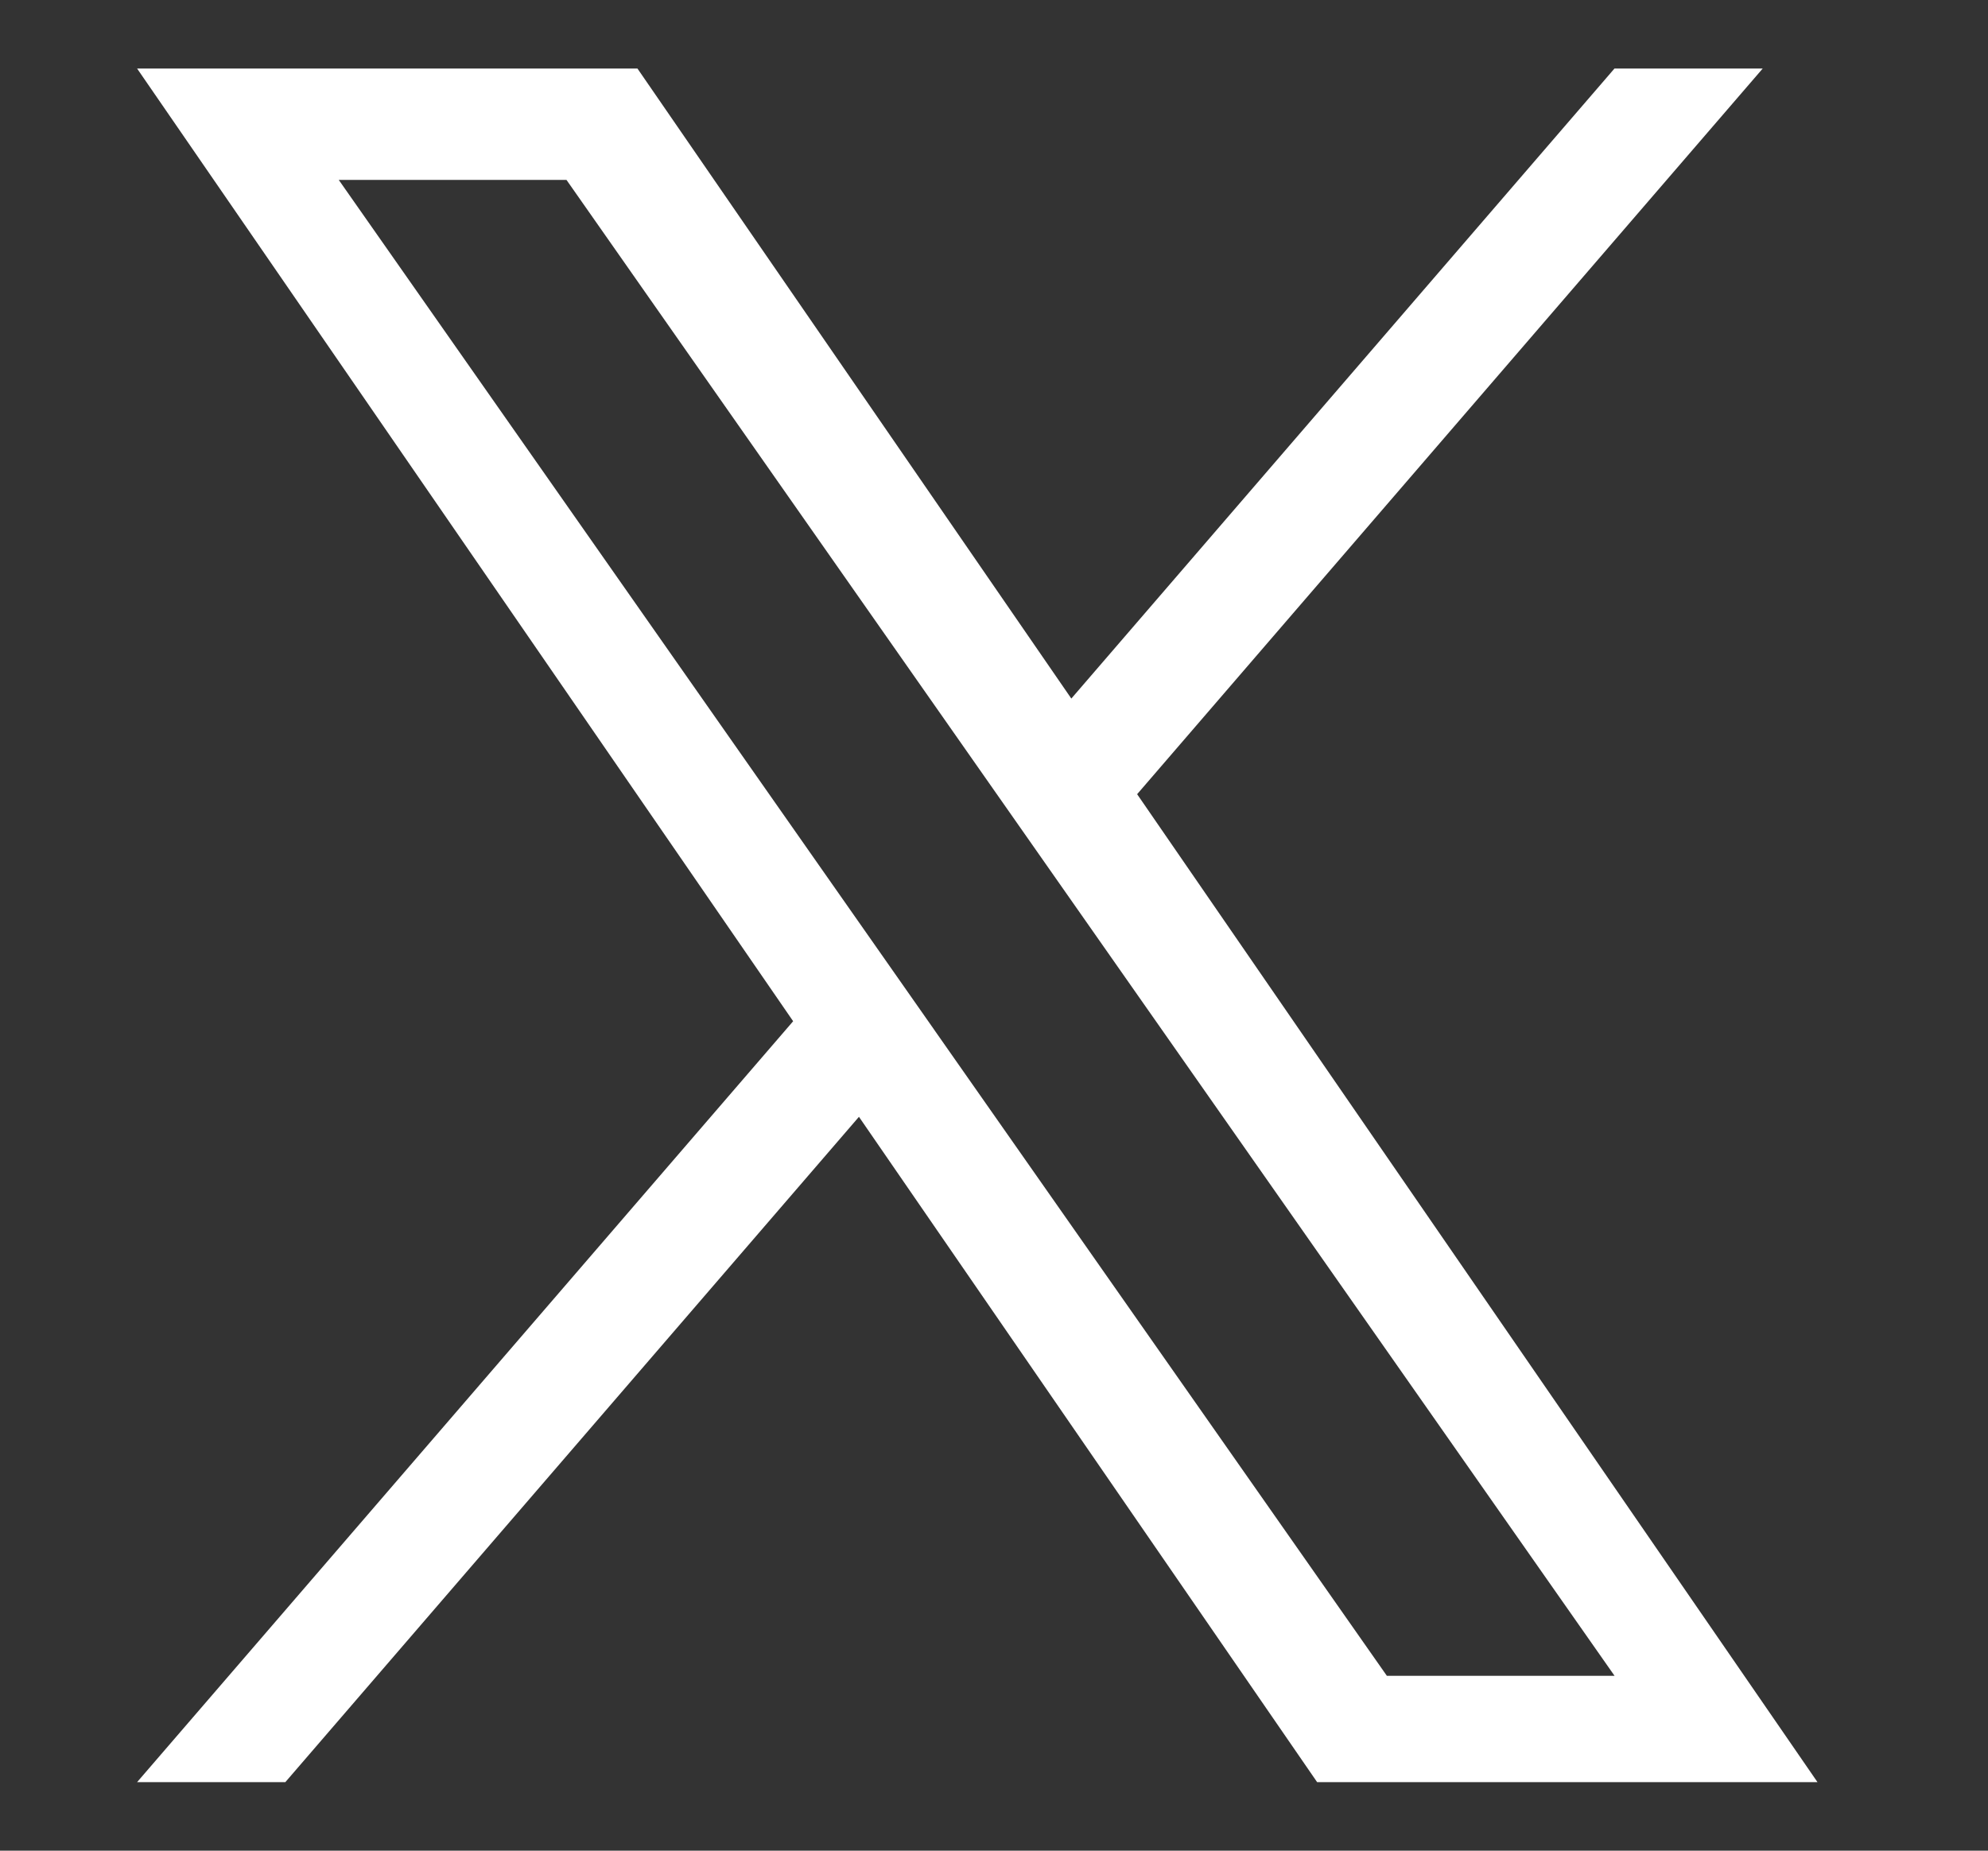
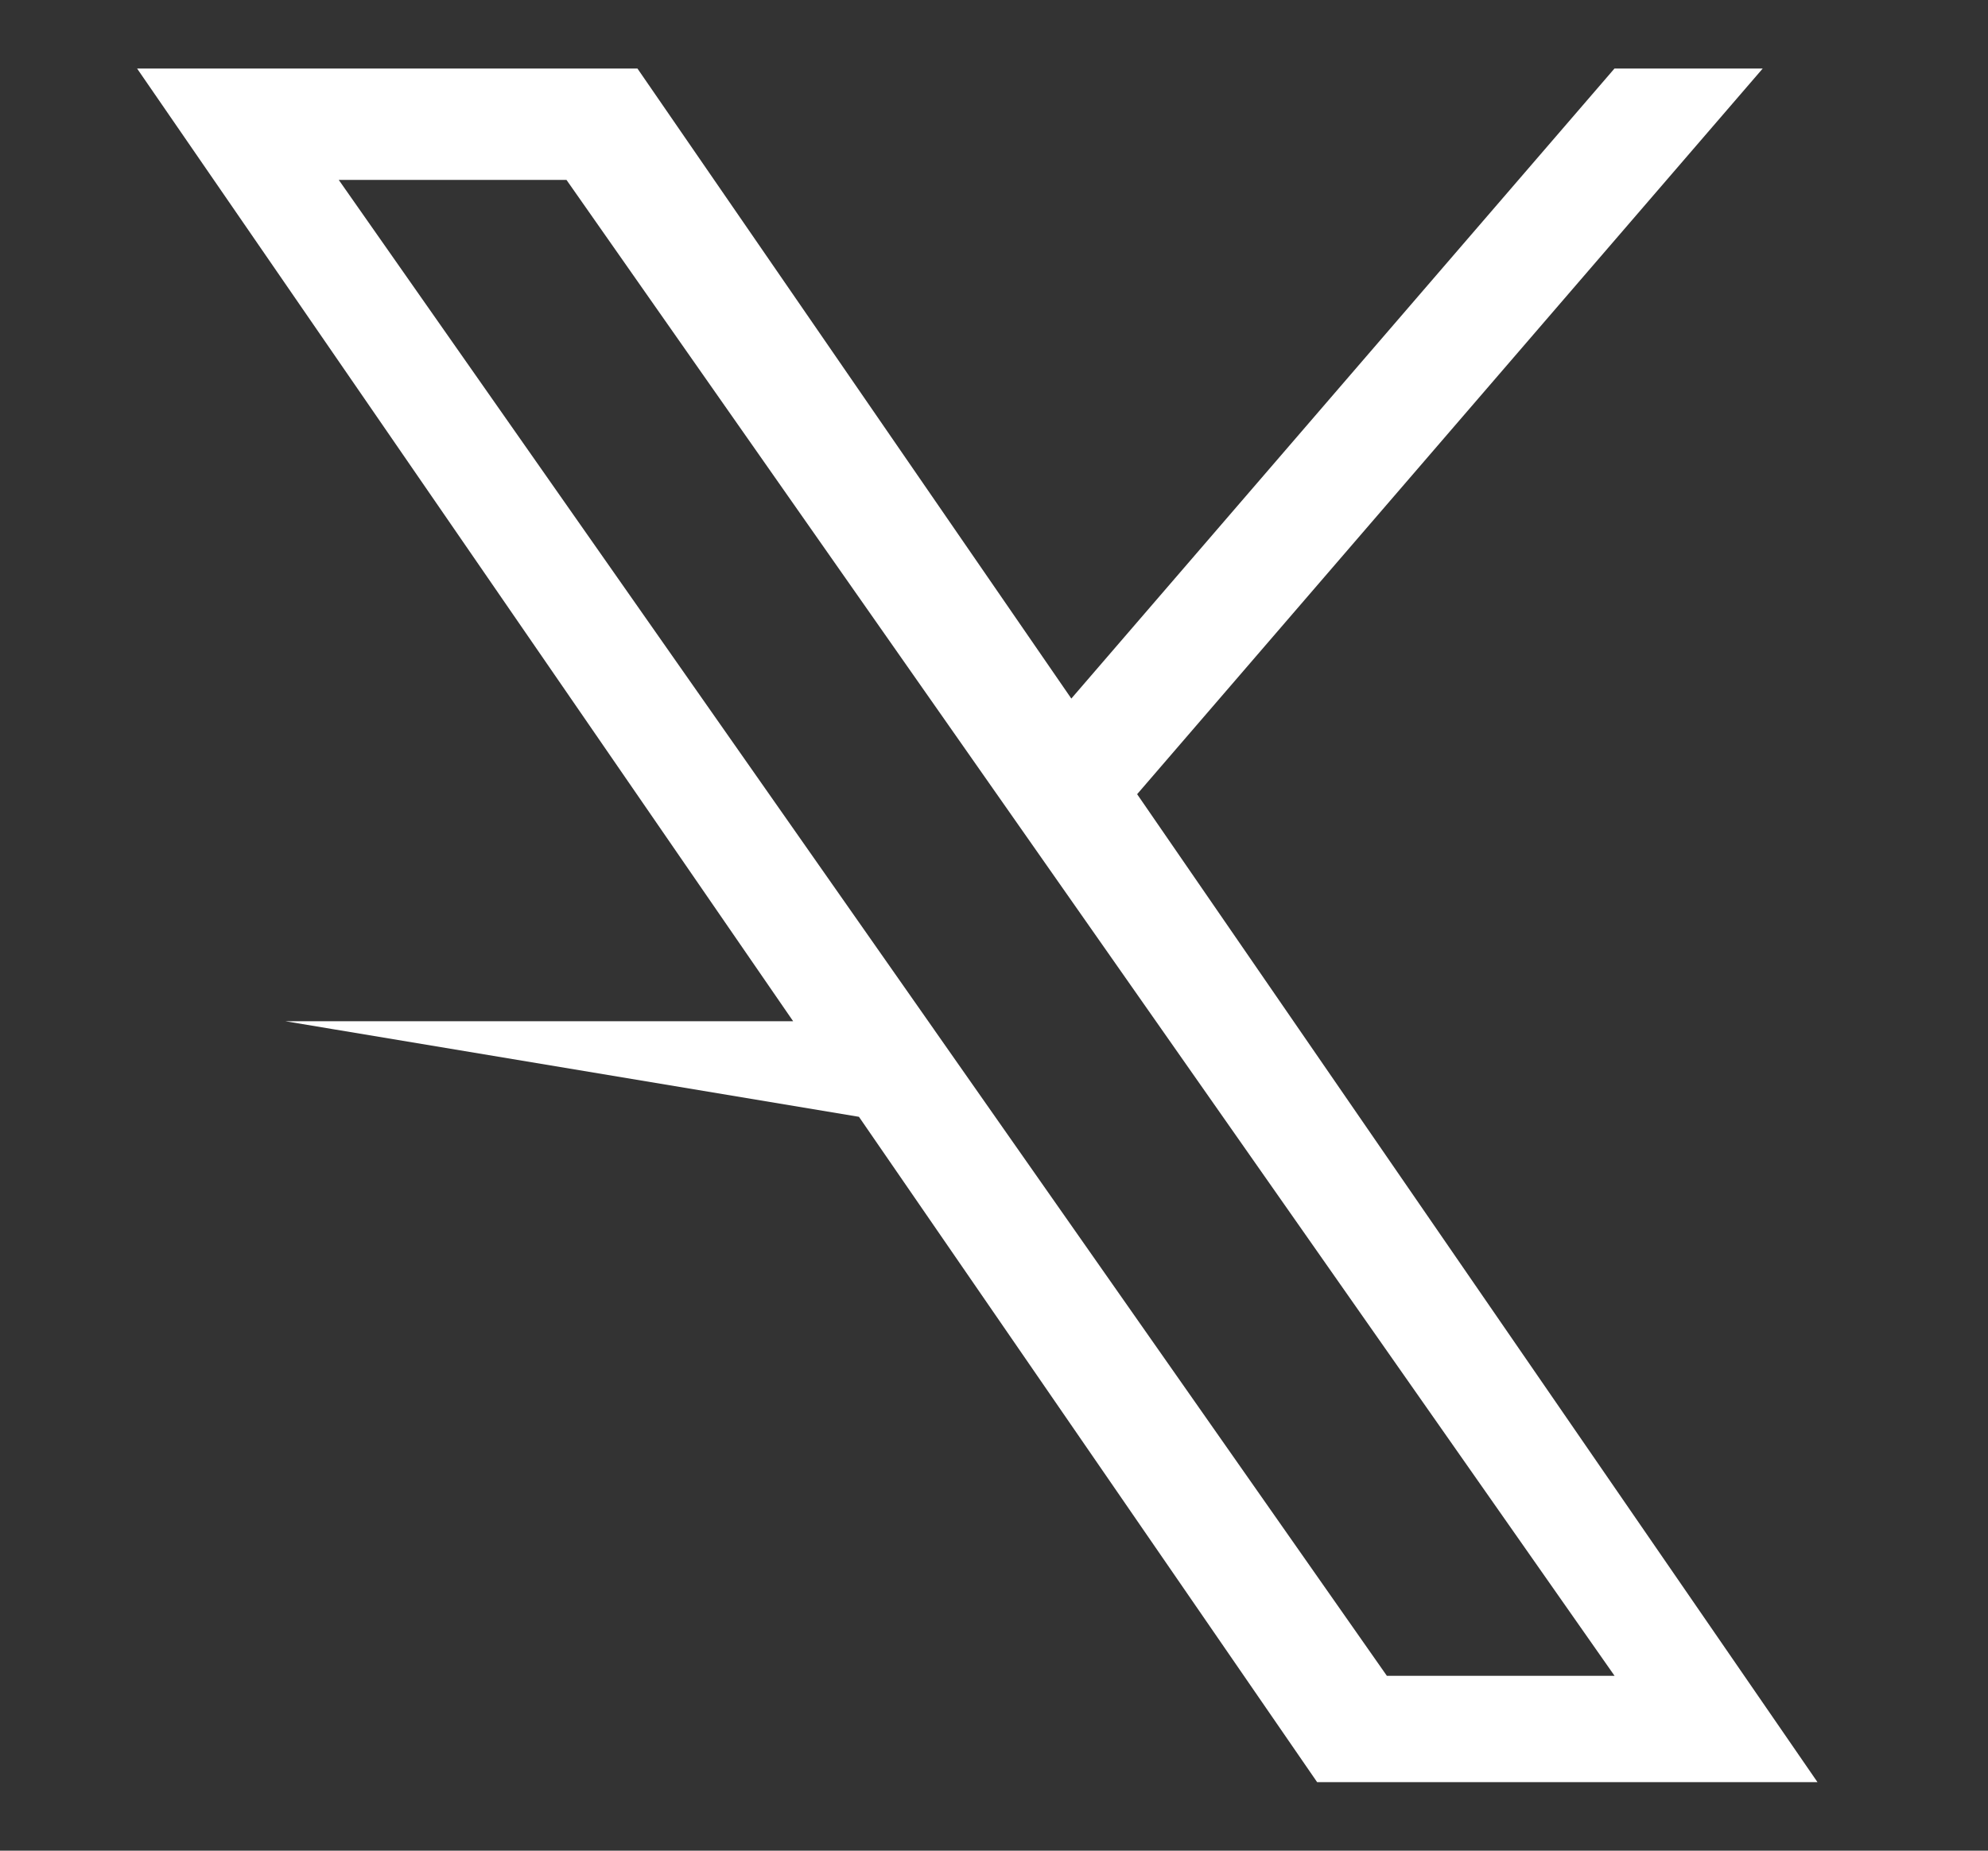
<svg xmlns="http://www.w3.org/2000/svg" width="58" height="54" viewBox="0 0 58 54" fill="none">
  <rect x="0" y="0" width="58" height="54" fill="#333333" stroke="none" />
-   <path d="M33.177 23.172L51.427 2H47.102L31.256 20.383L18.598 2H4L23.14 29.798L4 52H8.325L25.06 32.587L38.427 52H53.025L33.175 23.172H33.177ZM27.253 30.043L25.314 27.275L9.883 5.249H16.527L28.979 23.025L30.918 25.793L47.105 48.898H40.462L27.253 30.044V30.043Z" fill="white" />
+   <path d="M33.177 23.172L51.427 2H47.102L31.256 20.383L18.598 2H4L23.14 29.798H8.325L25.06 32.587L38.427 52H53.025L33.175 23.172H33.177ZM27.253 30.043L25.314 27.275L9.883 5.249H16.527L28.979 23.025L30.918 25.793L47.105 48.898H40.462L27.253 30.044V30.043Z" fill="white" />
</svg>